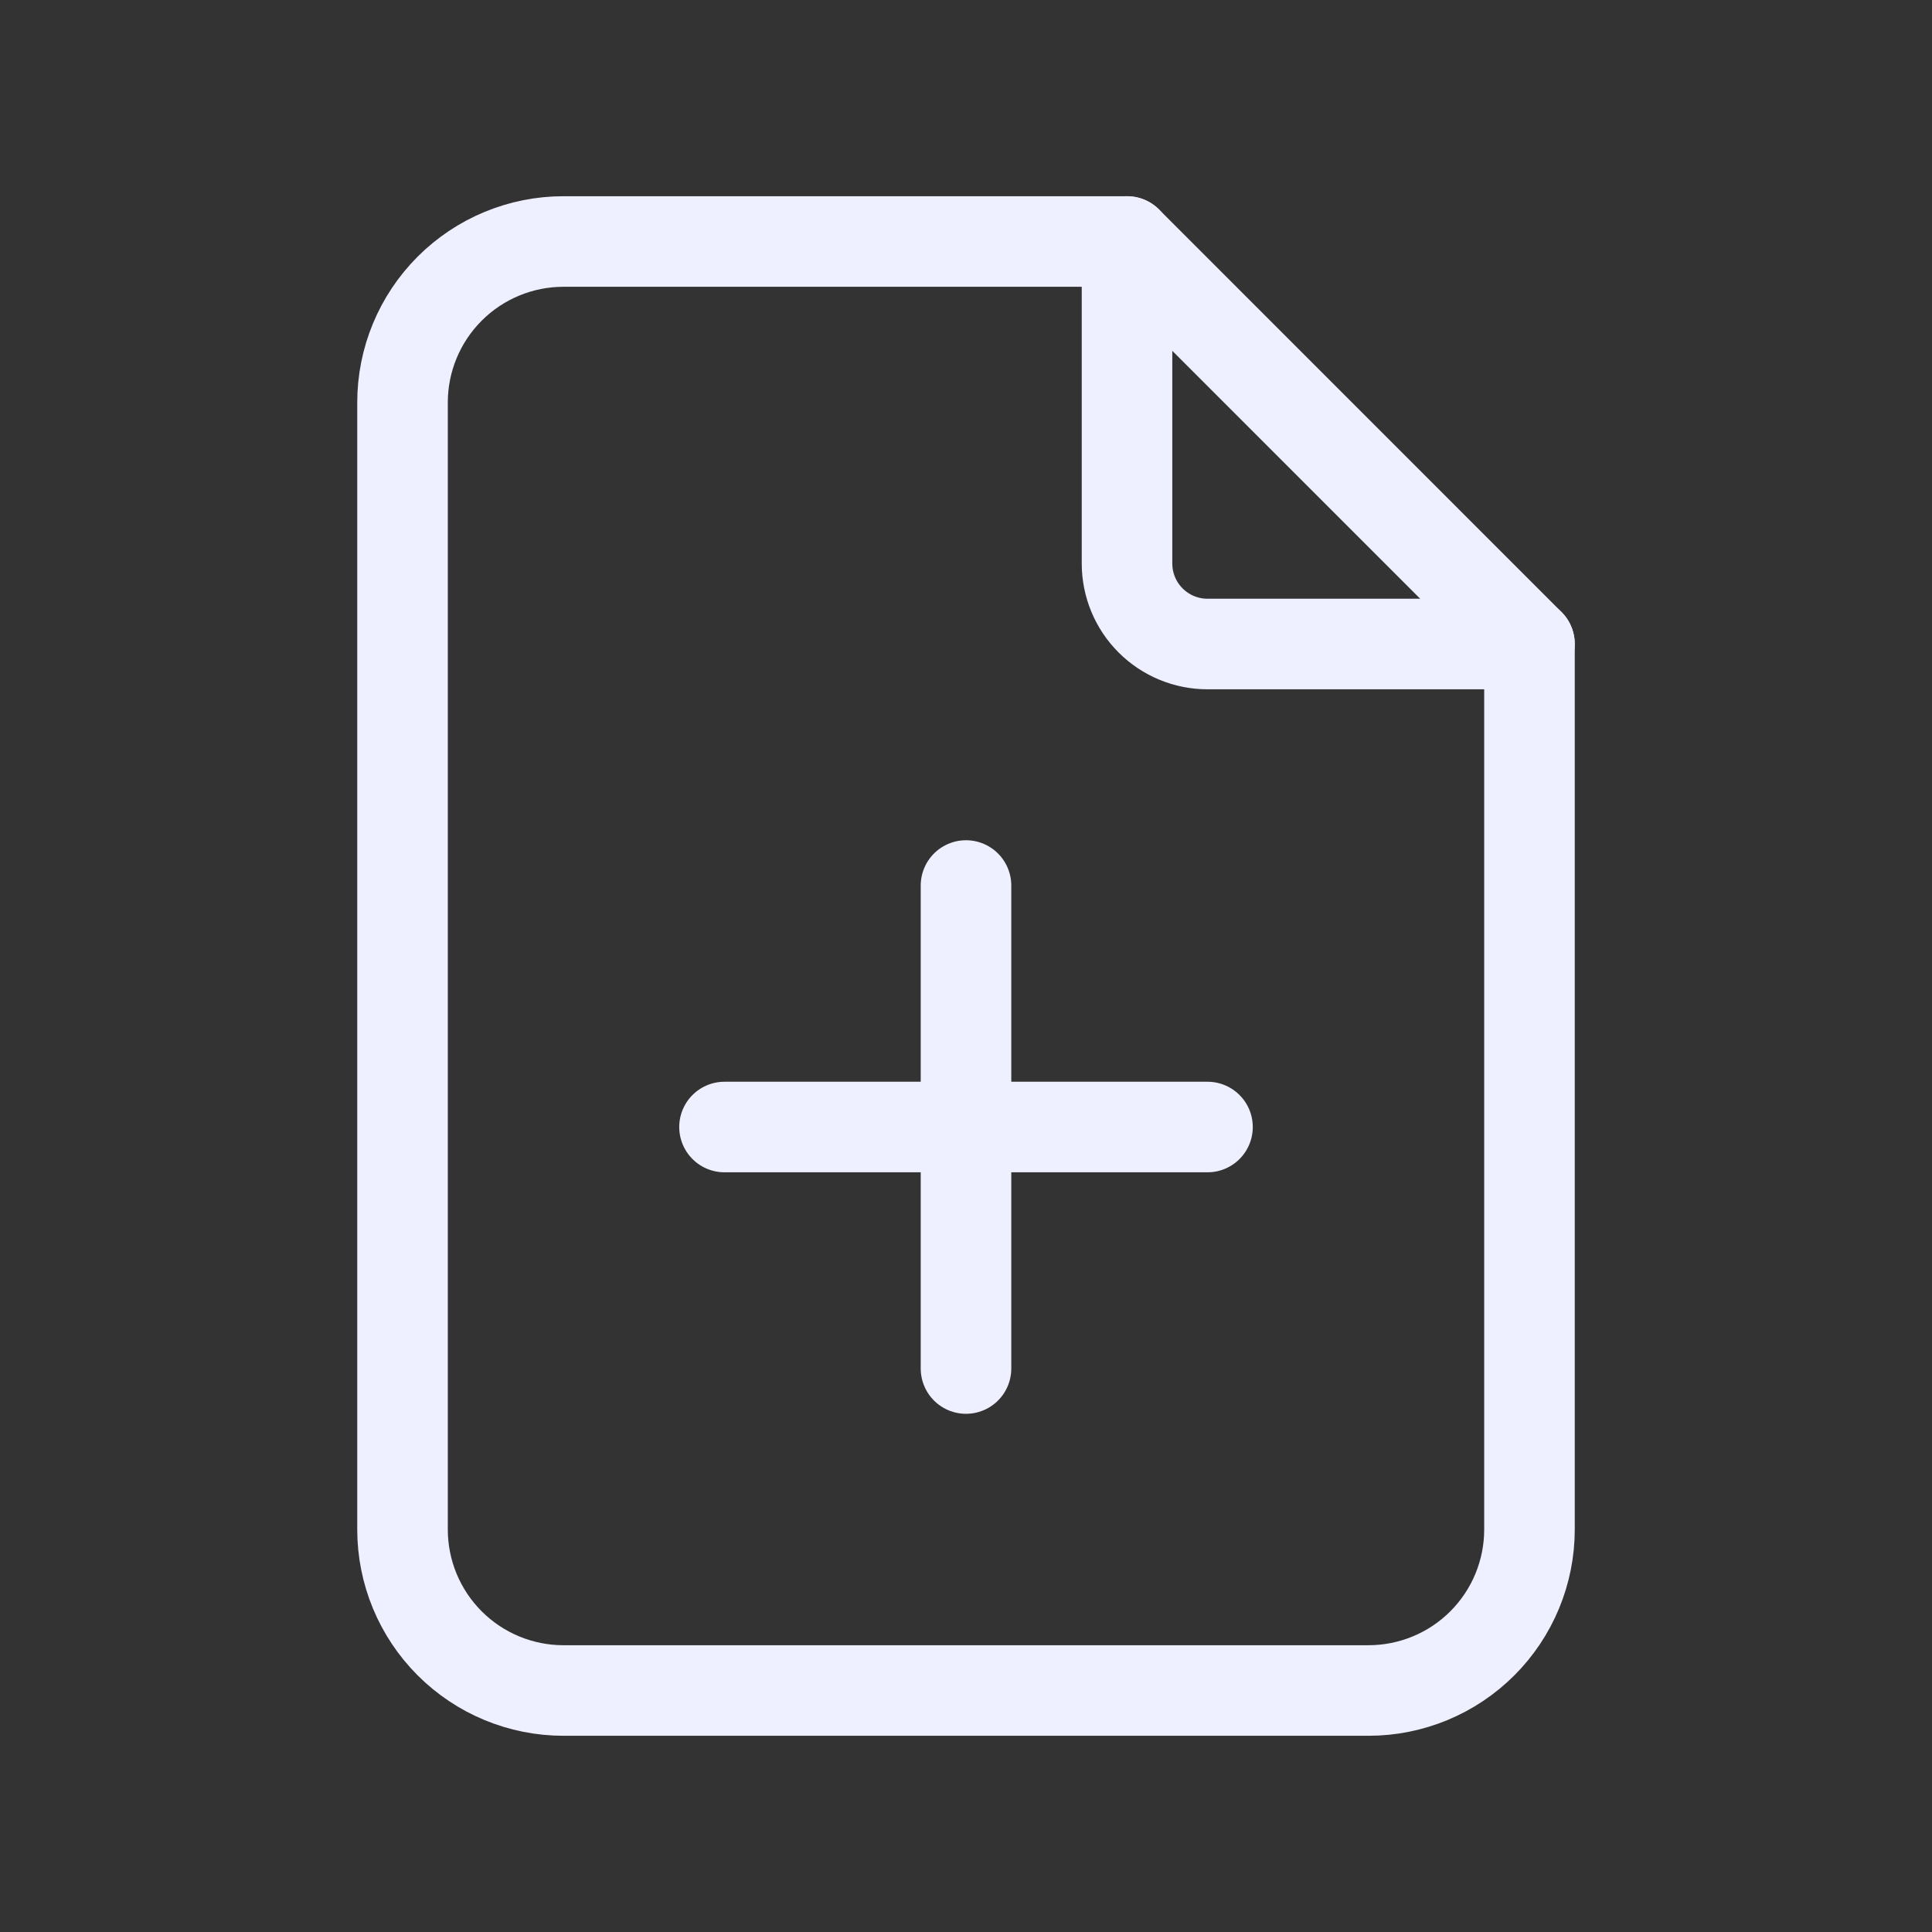
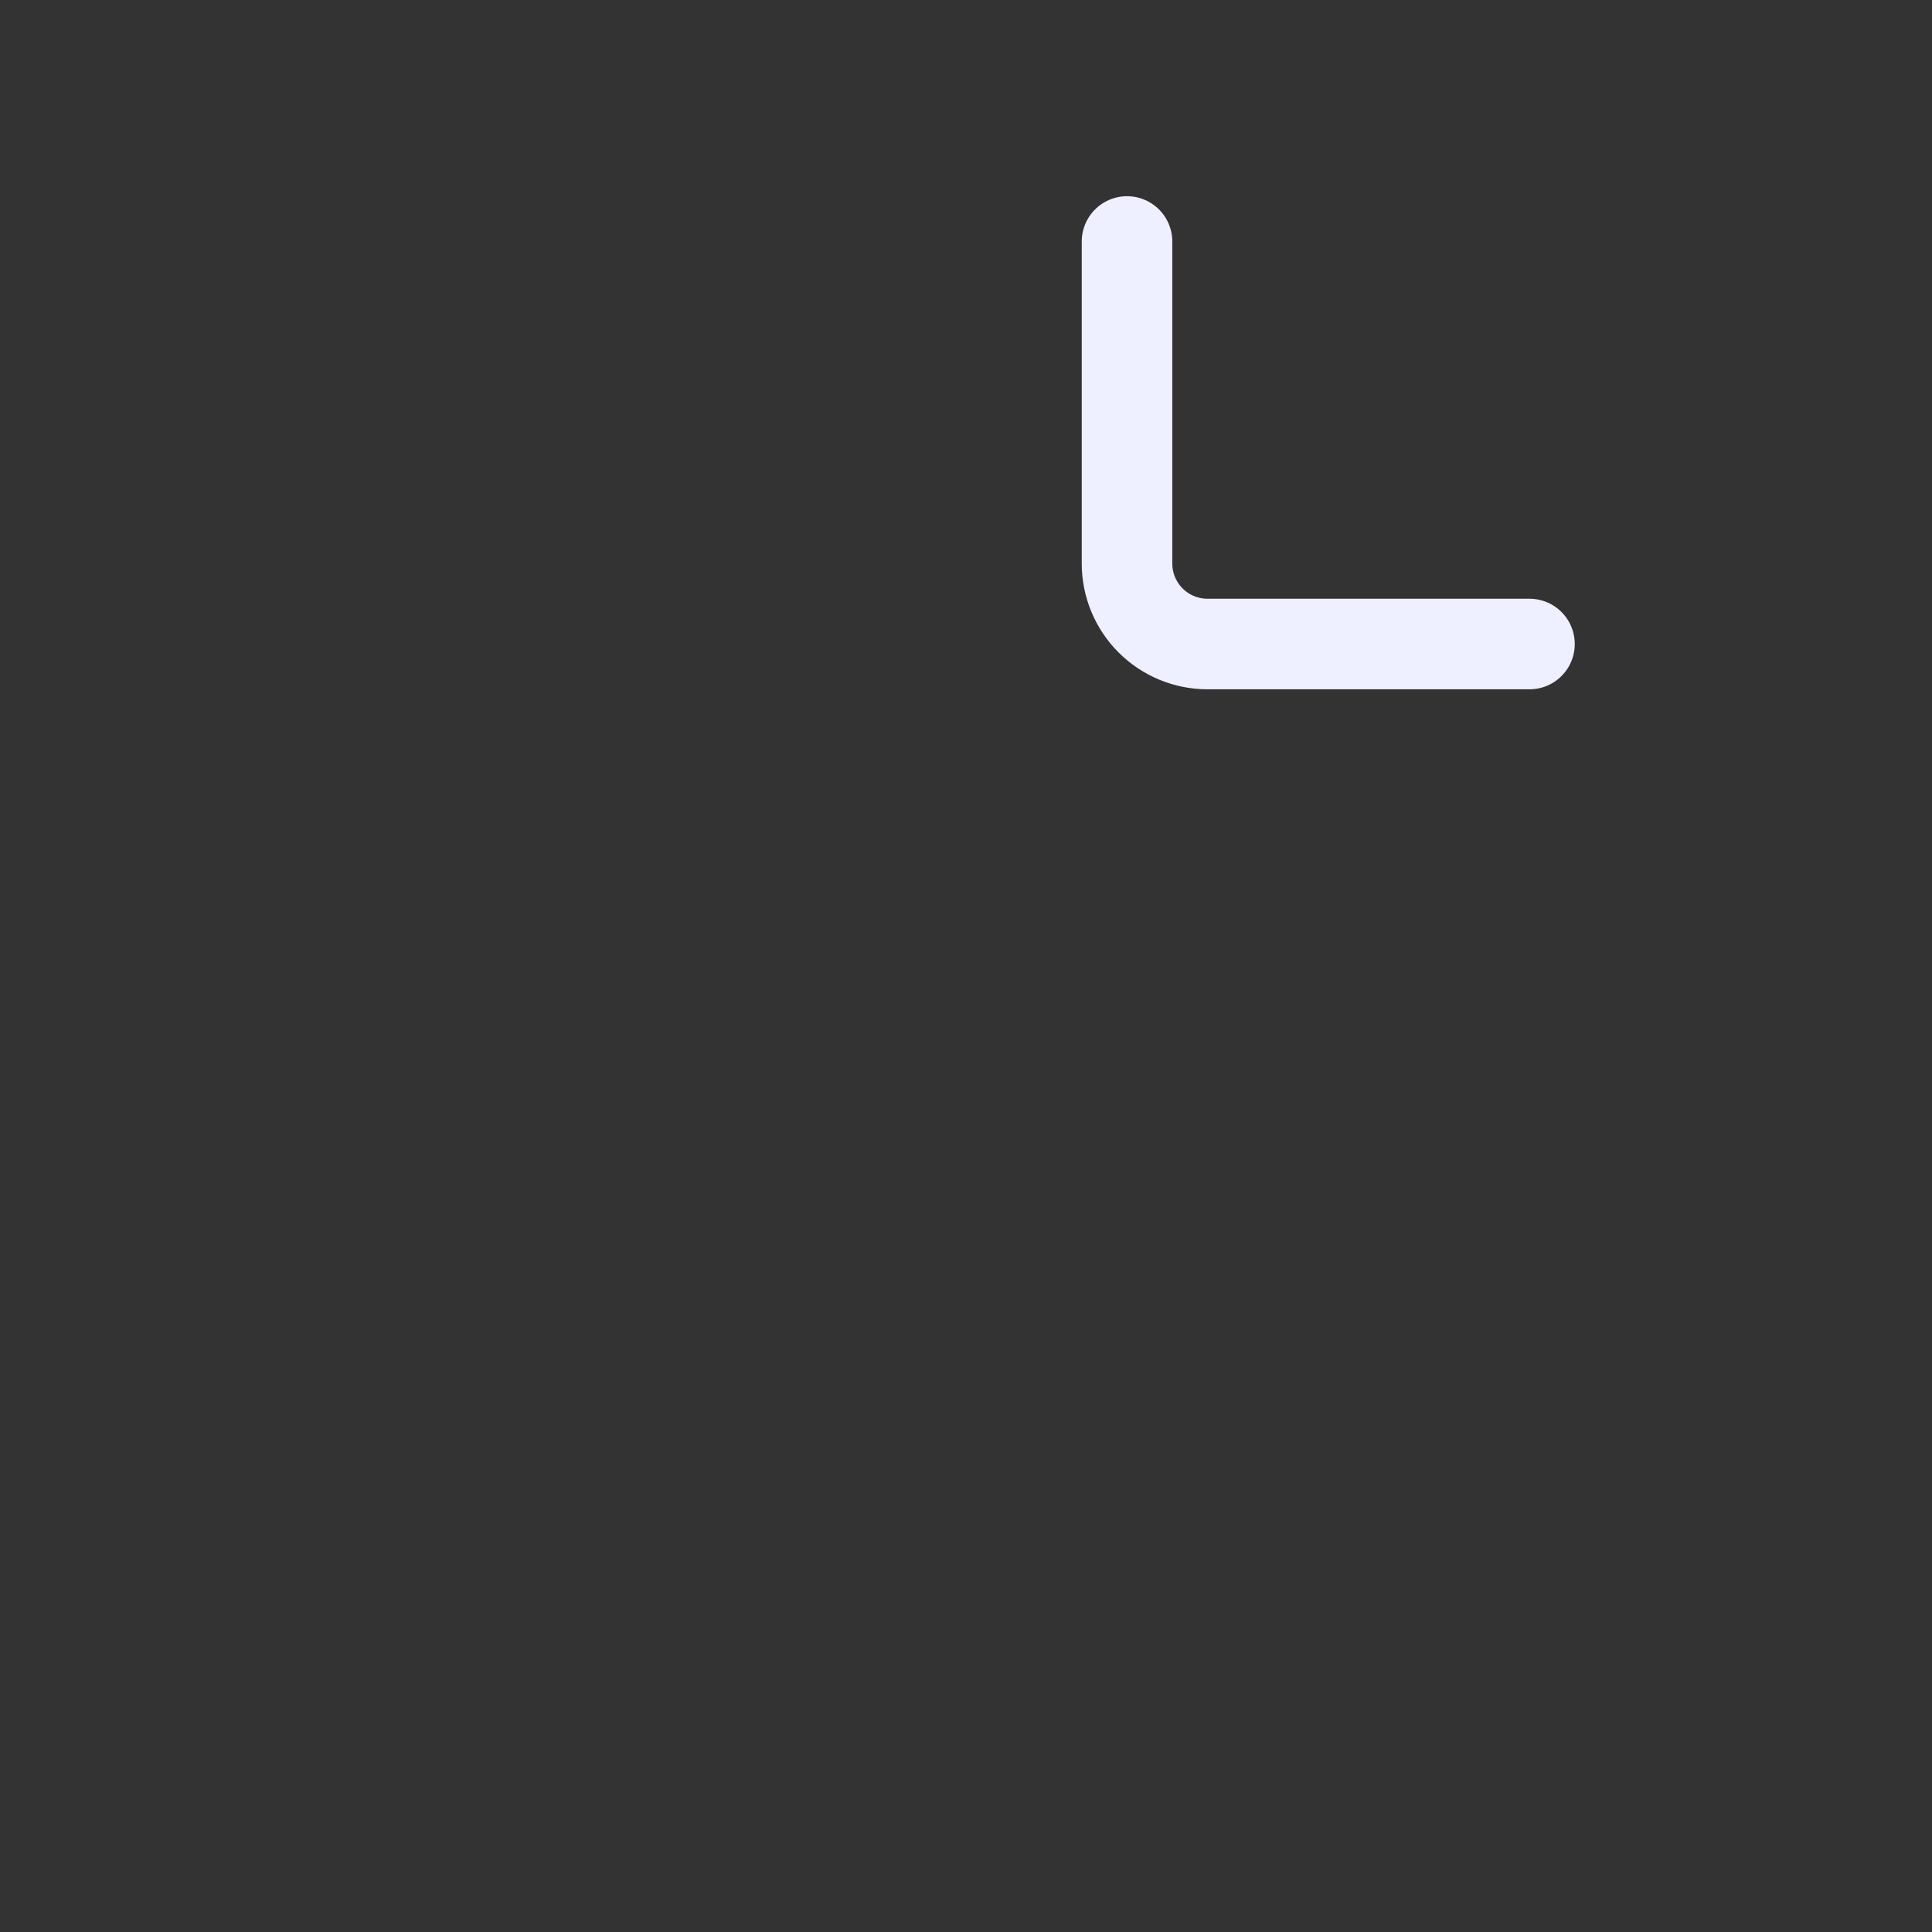
<svg xmlns="http://www.w3.org/2000/svg" width="32" height="32" viewBox="0 0 32 32" fill="none">
  <rect x="0" y="0" width="32" height="32" fill="#333333" stroke="none" />
  <path d="M18.667 4V9.333C18.667 9.687 18.807 10.026 19.057 10.276C19.307 10.526 19.646 10.667 20 10.667H25.333" stroke="#EEEFFF" stroke-width="1.5" stroke-linecap="round" stroke-linejoin="round" />
-   <path d="M22.667 28H9.333C8.626 28 7.948 27.719 7.448 27.219C6.948 26.719 6.667 26.041 6.667 25.333V6.667C6.667 5.959 6.948 5.281 7.448 4.781C7.948 4.281 8.626 4 9.333 4H18.667L25.333 10.667V25.333C25.333 26.041 25.052 26.719 24.552 27.219C24.052 27.719 23.374 28 22.667 28Z" stroke="#EEEFFF" stroke-width="1.5" stroke-linecap="round" stroke-linejoin="round" />
-   <path d="M16 14.667V22.667" stroke="#EEEFFF" stroke-width="1.5" stroke-linecap="round" stroke-linejoin="round" />
-   <path d="M12 18.667H20" stroke="#EEEFFF" stroke-width="1.5" stroke-linecap="round" stroke-linejoin="round" />
</svg>